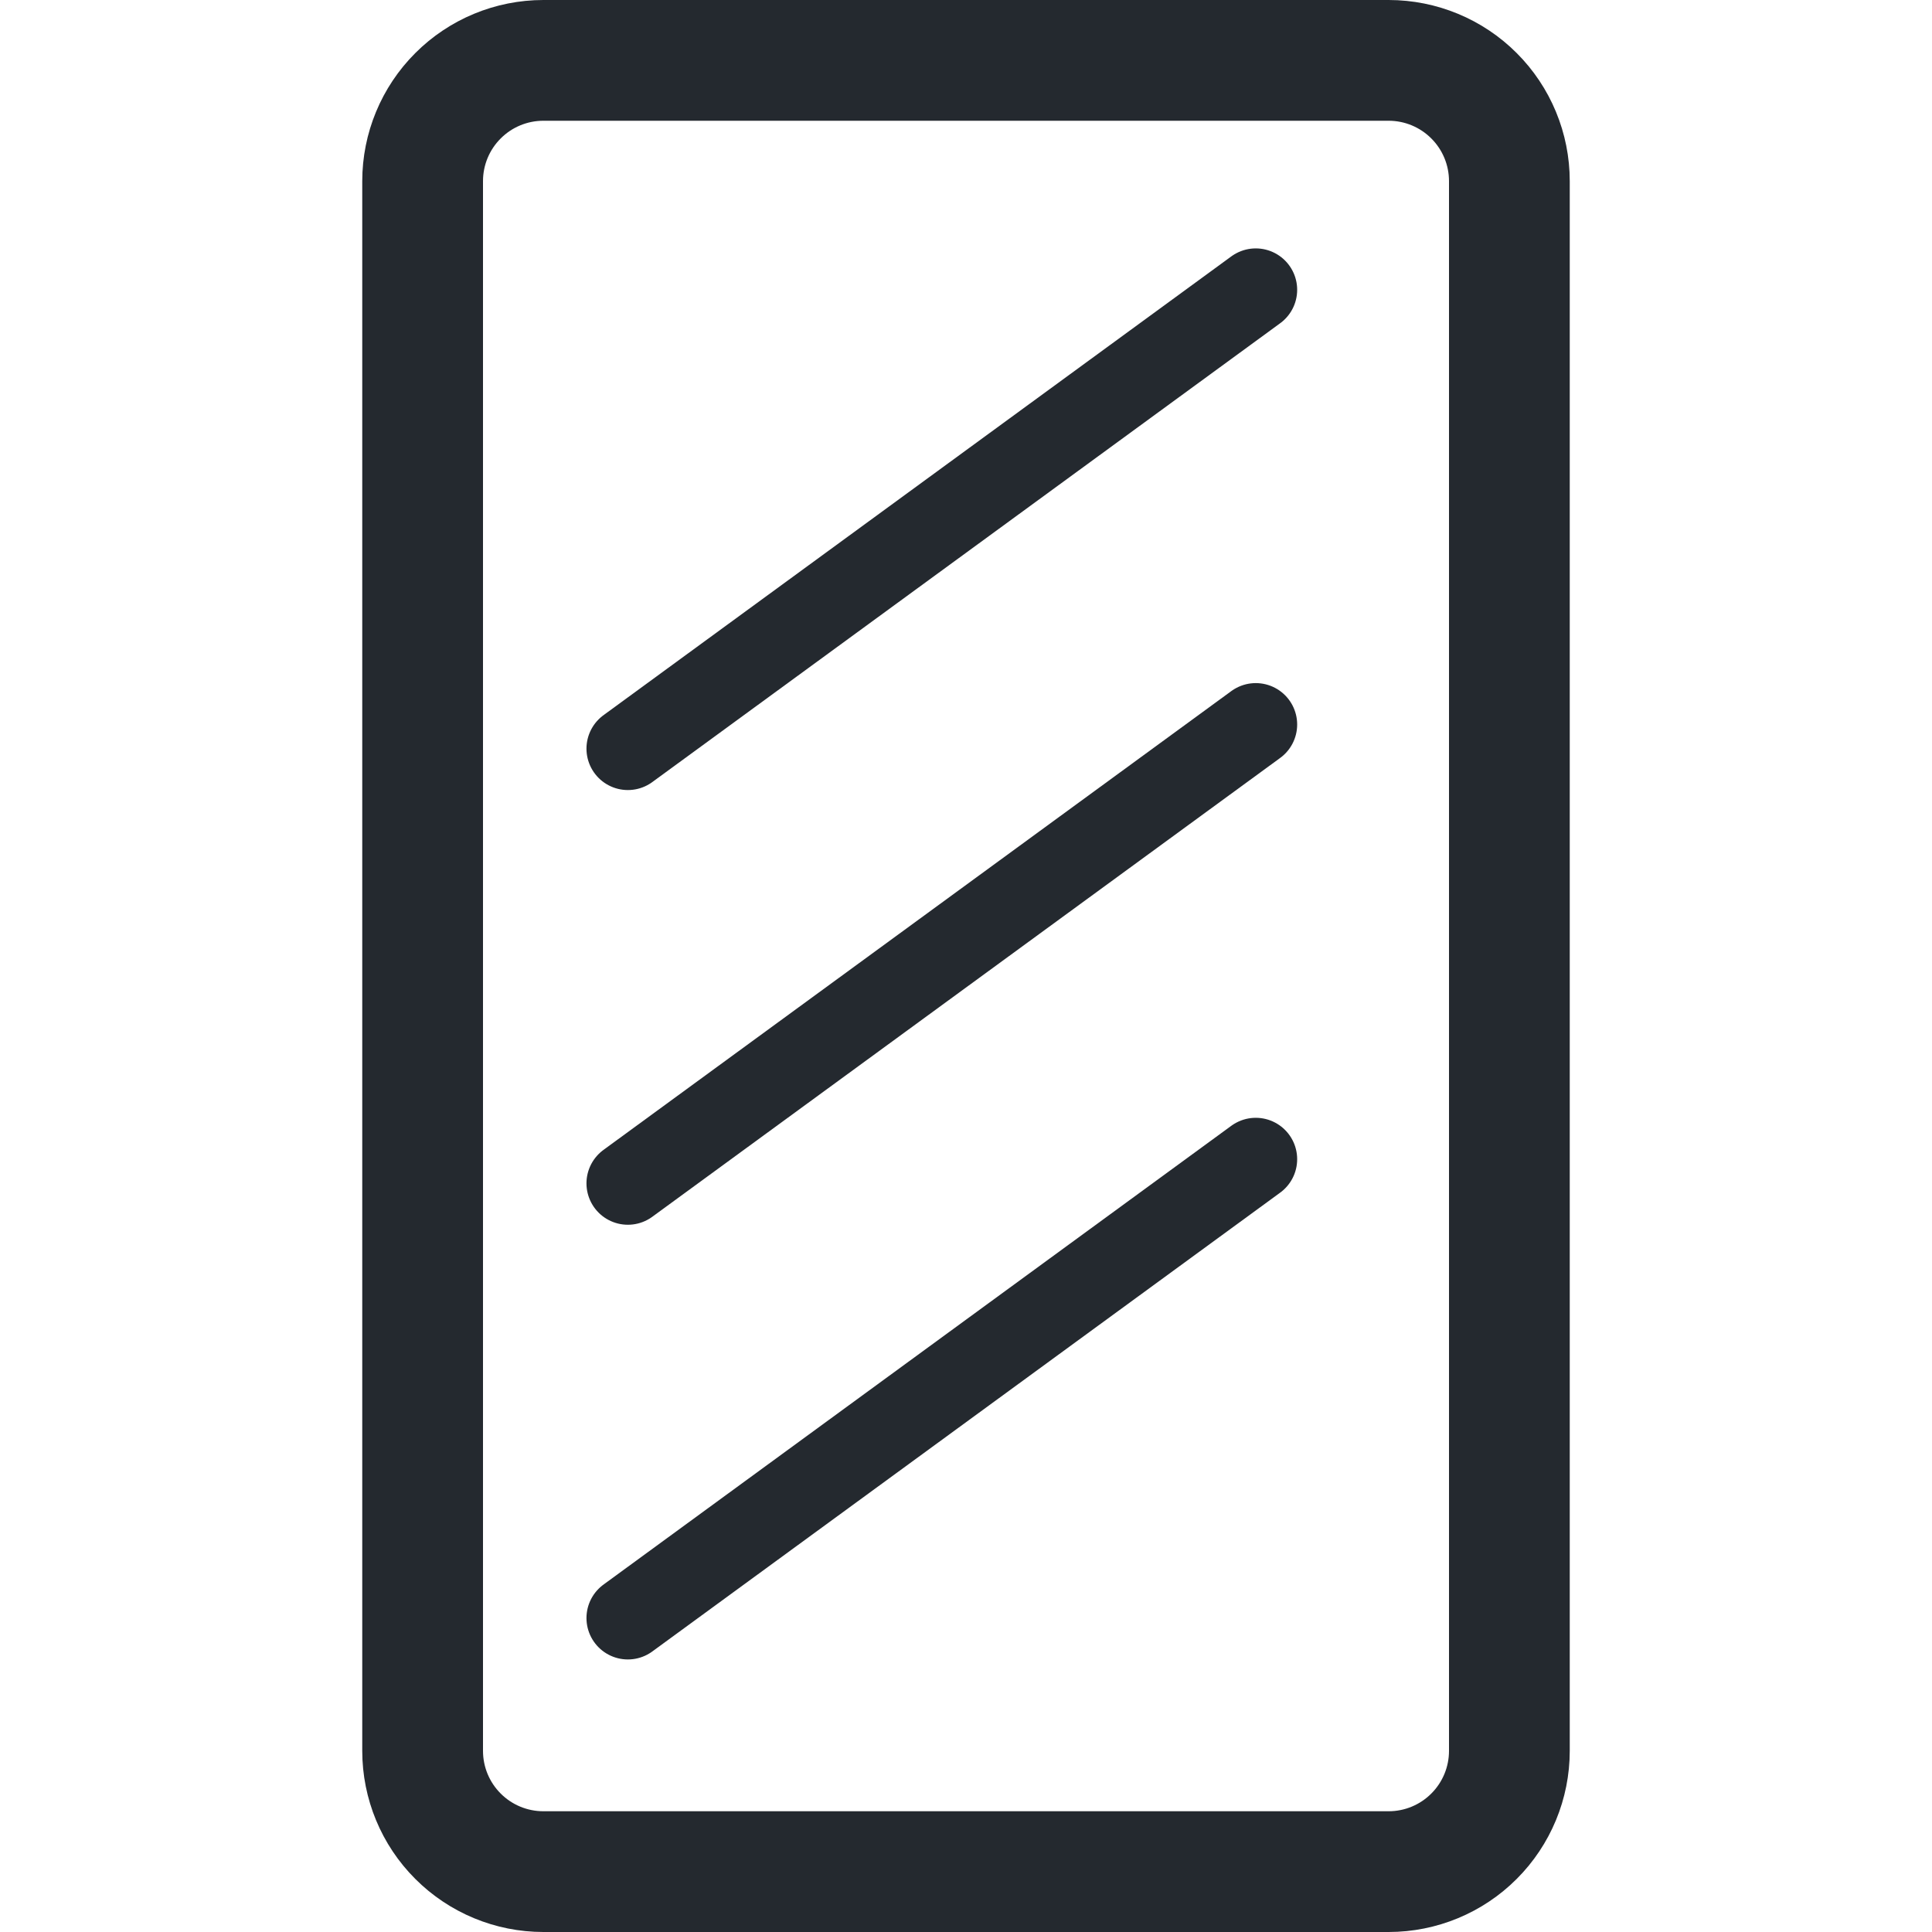
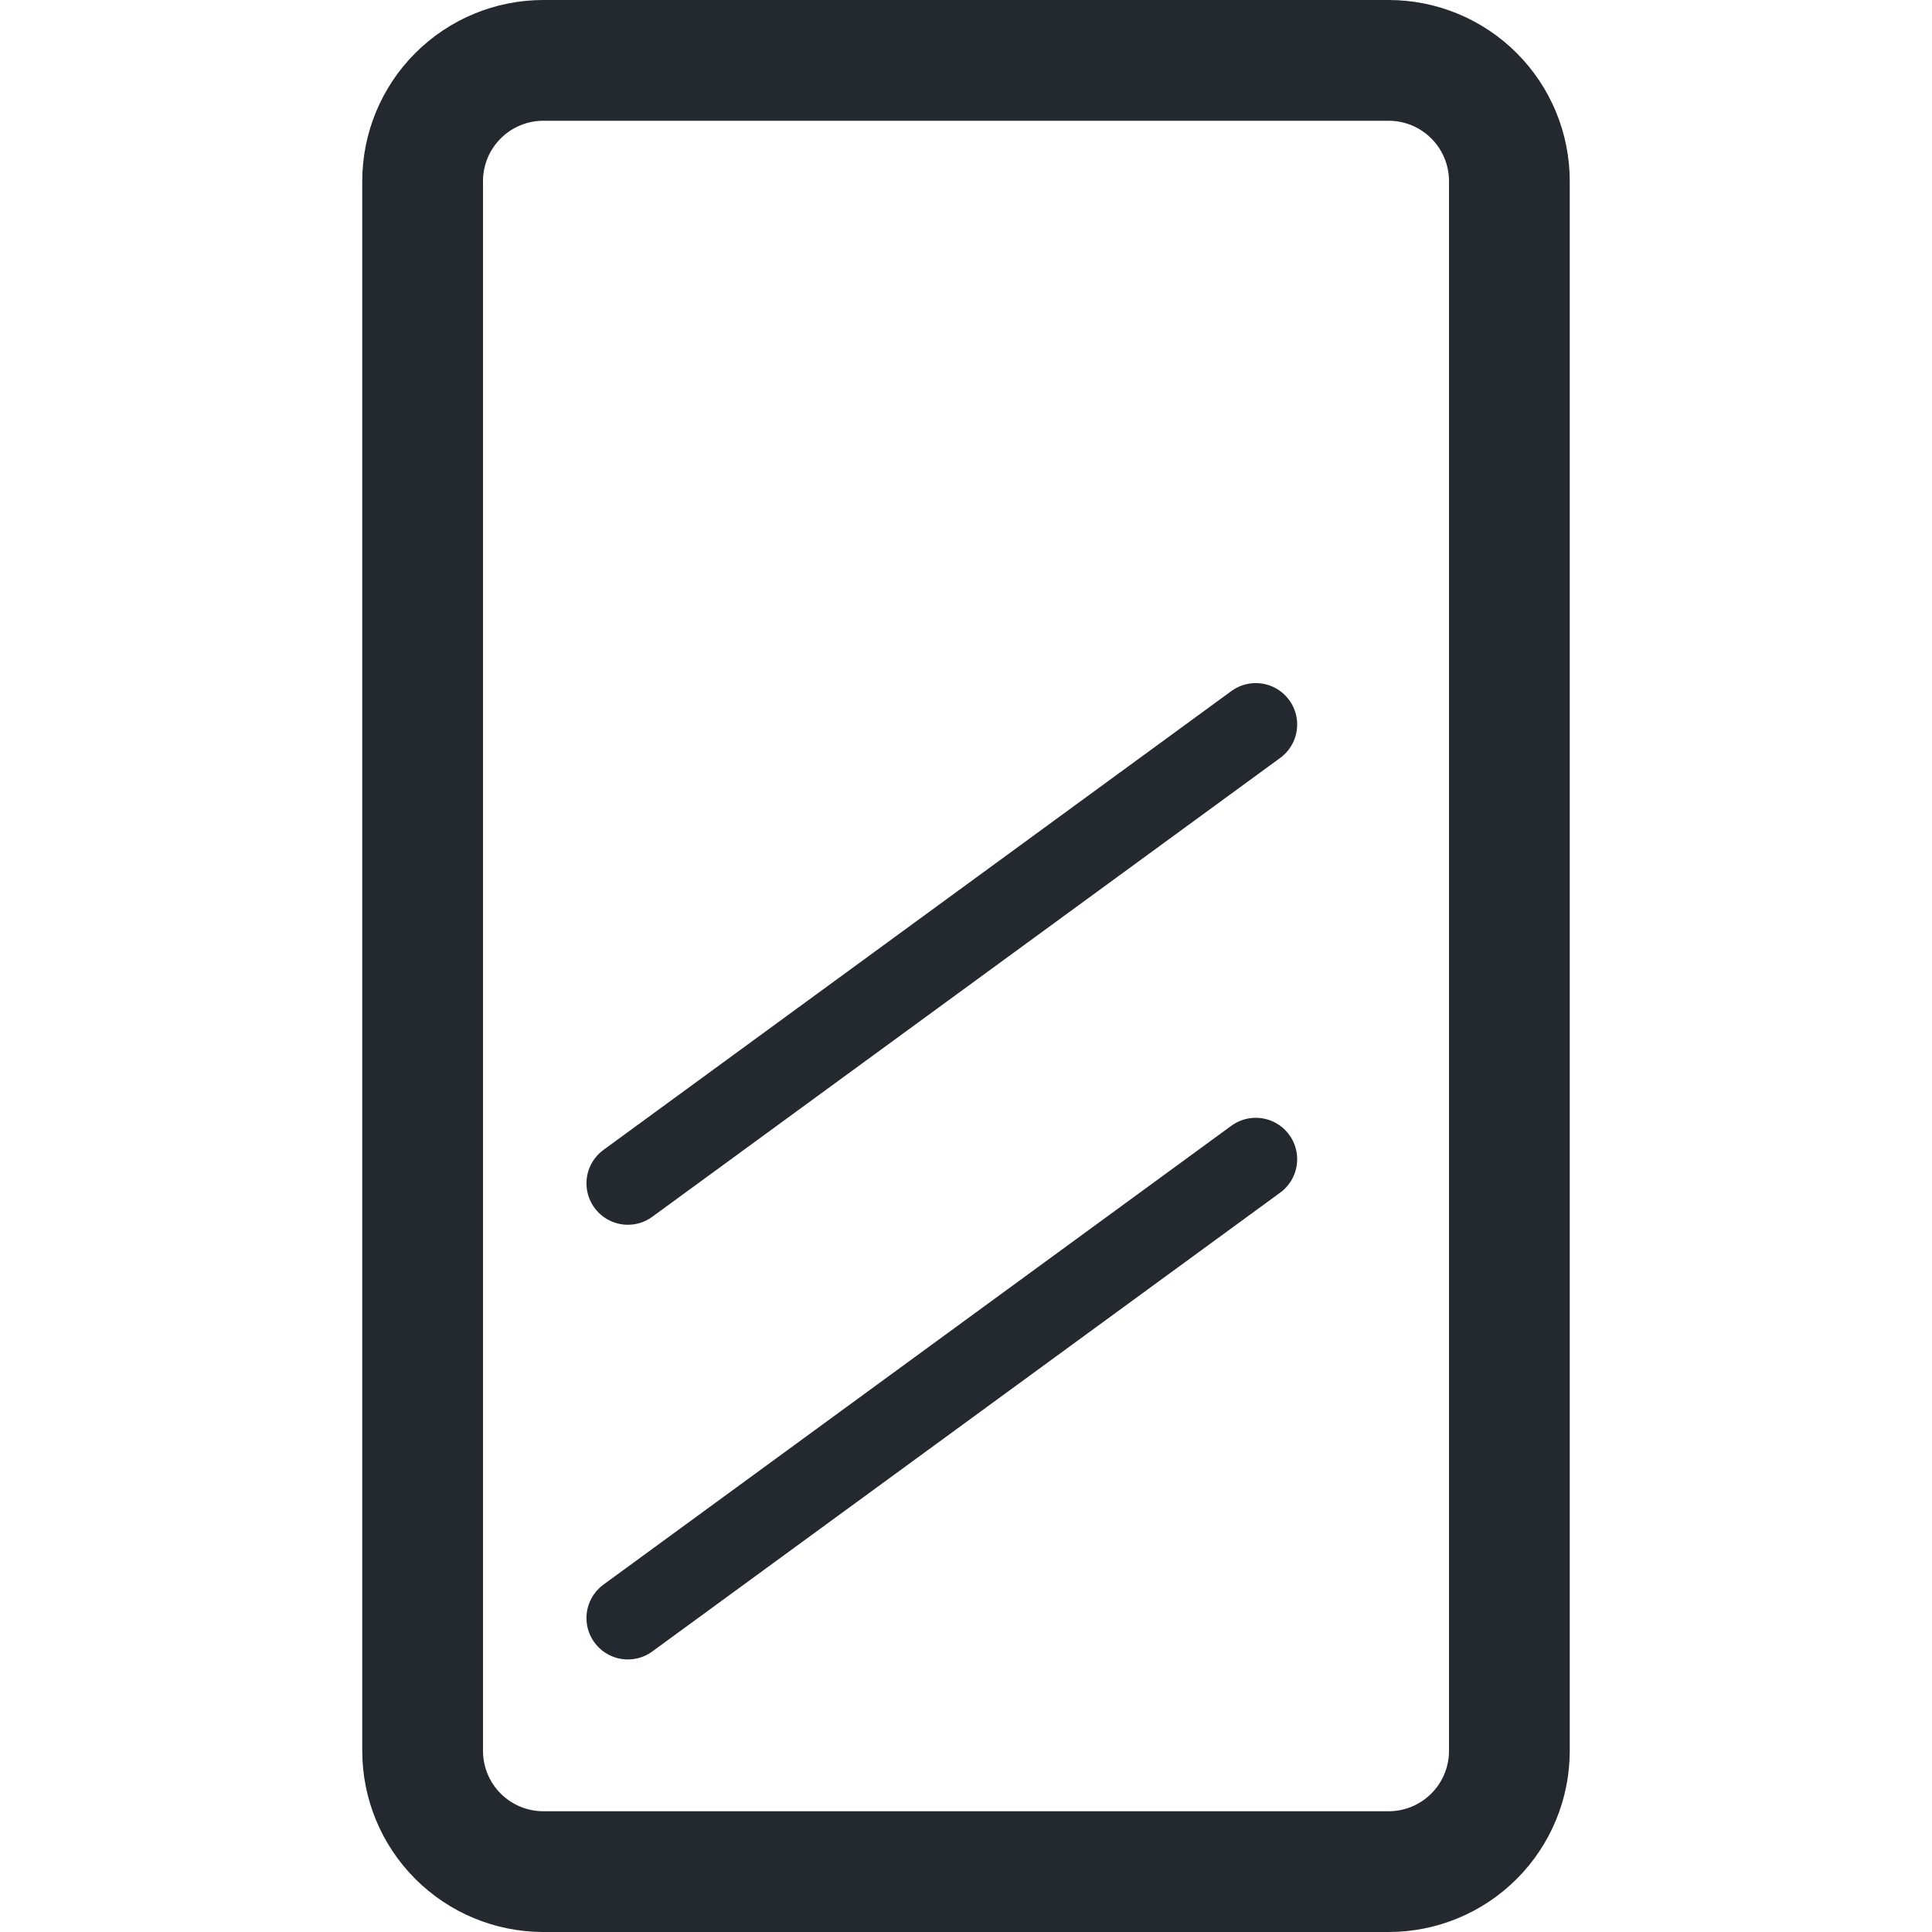
<svg xmlns="http://www.w3.org/2000/svg" width="56" height="56" viewBox="0 0 56 56" fill="none">
  <path d="M15.75 56H40.25C41.642 56 42.978 55.447 43.962 54.462C44.947 53.478 45.5 52.142 45.5 50.75V5.25C45.5 3.858 44.947 2.522 43.962 1.538C42.978 0.553 41.642 0 40.25 0L15.75 0C14.358 0 13.022 0.553 12.038 1.538C11.053 2.522 10.5 3.858 10.5 5.25V50.75C10.5 52.142 11.053 53.478 12.038 54.462C13.022 55.447 14.358 56 15.75 56ZM14 5.25C14 4.786 14.184 4.341 14.513 4.013C14.841 3.684 15.286 3.5 15.75 3.5H40.25C40.714 3.5 41.159 3.684 41.487 4.013C41.816 4.341 42 4.786 42 5.25V50.75C42 51.214 41.816 51.659 41.487 51.987C41.159 52.316 40.714 52.5 40.25 52.5H15.75C15.286 52.5 14.841 52.316 14.513 51.987C14.184 51.659 14 51.214 14 50.75V5.25Z" fill="#24292F" />
  <path d="M18.199 46.9L36.399 33.6" stroke="#24292F" stroke-width="2.4" stroke-linecap="round" />
  <path d="M18.199 34.3L36.399 21" stroke="#24292F" stroke-width="2.4" stroke-linecap="round" />
-   <path d="M18.199 21.7L36.399 8.4" stroke="#24292F" stroke-width="2.4" stroke-linecap="round" />
</svg>